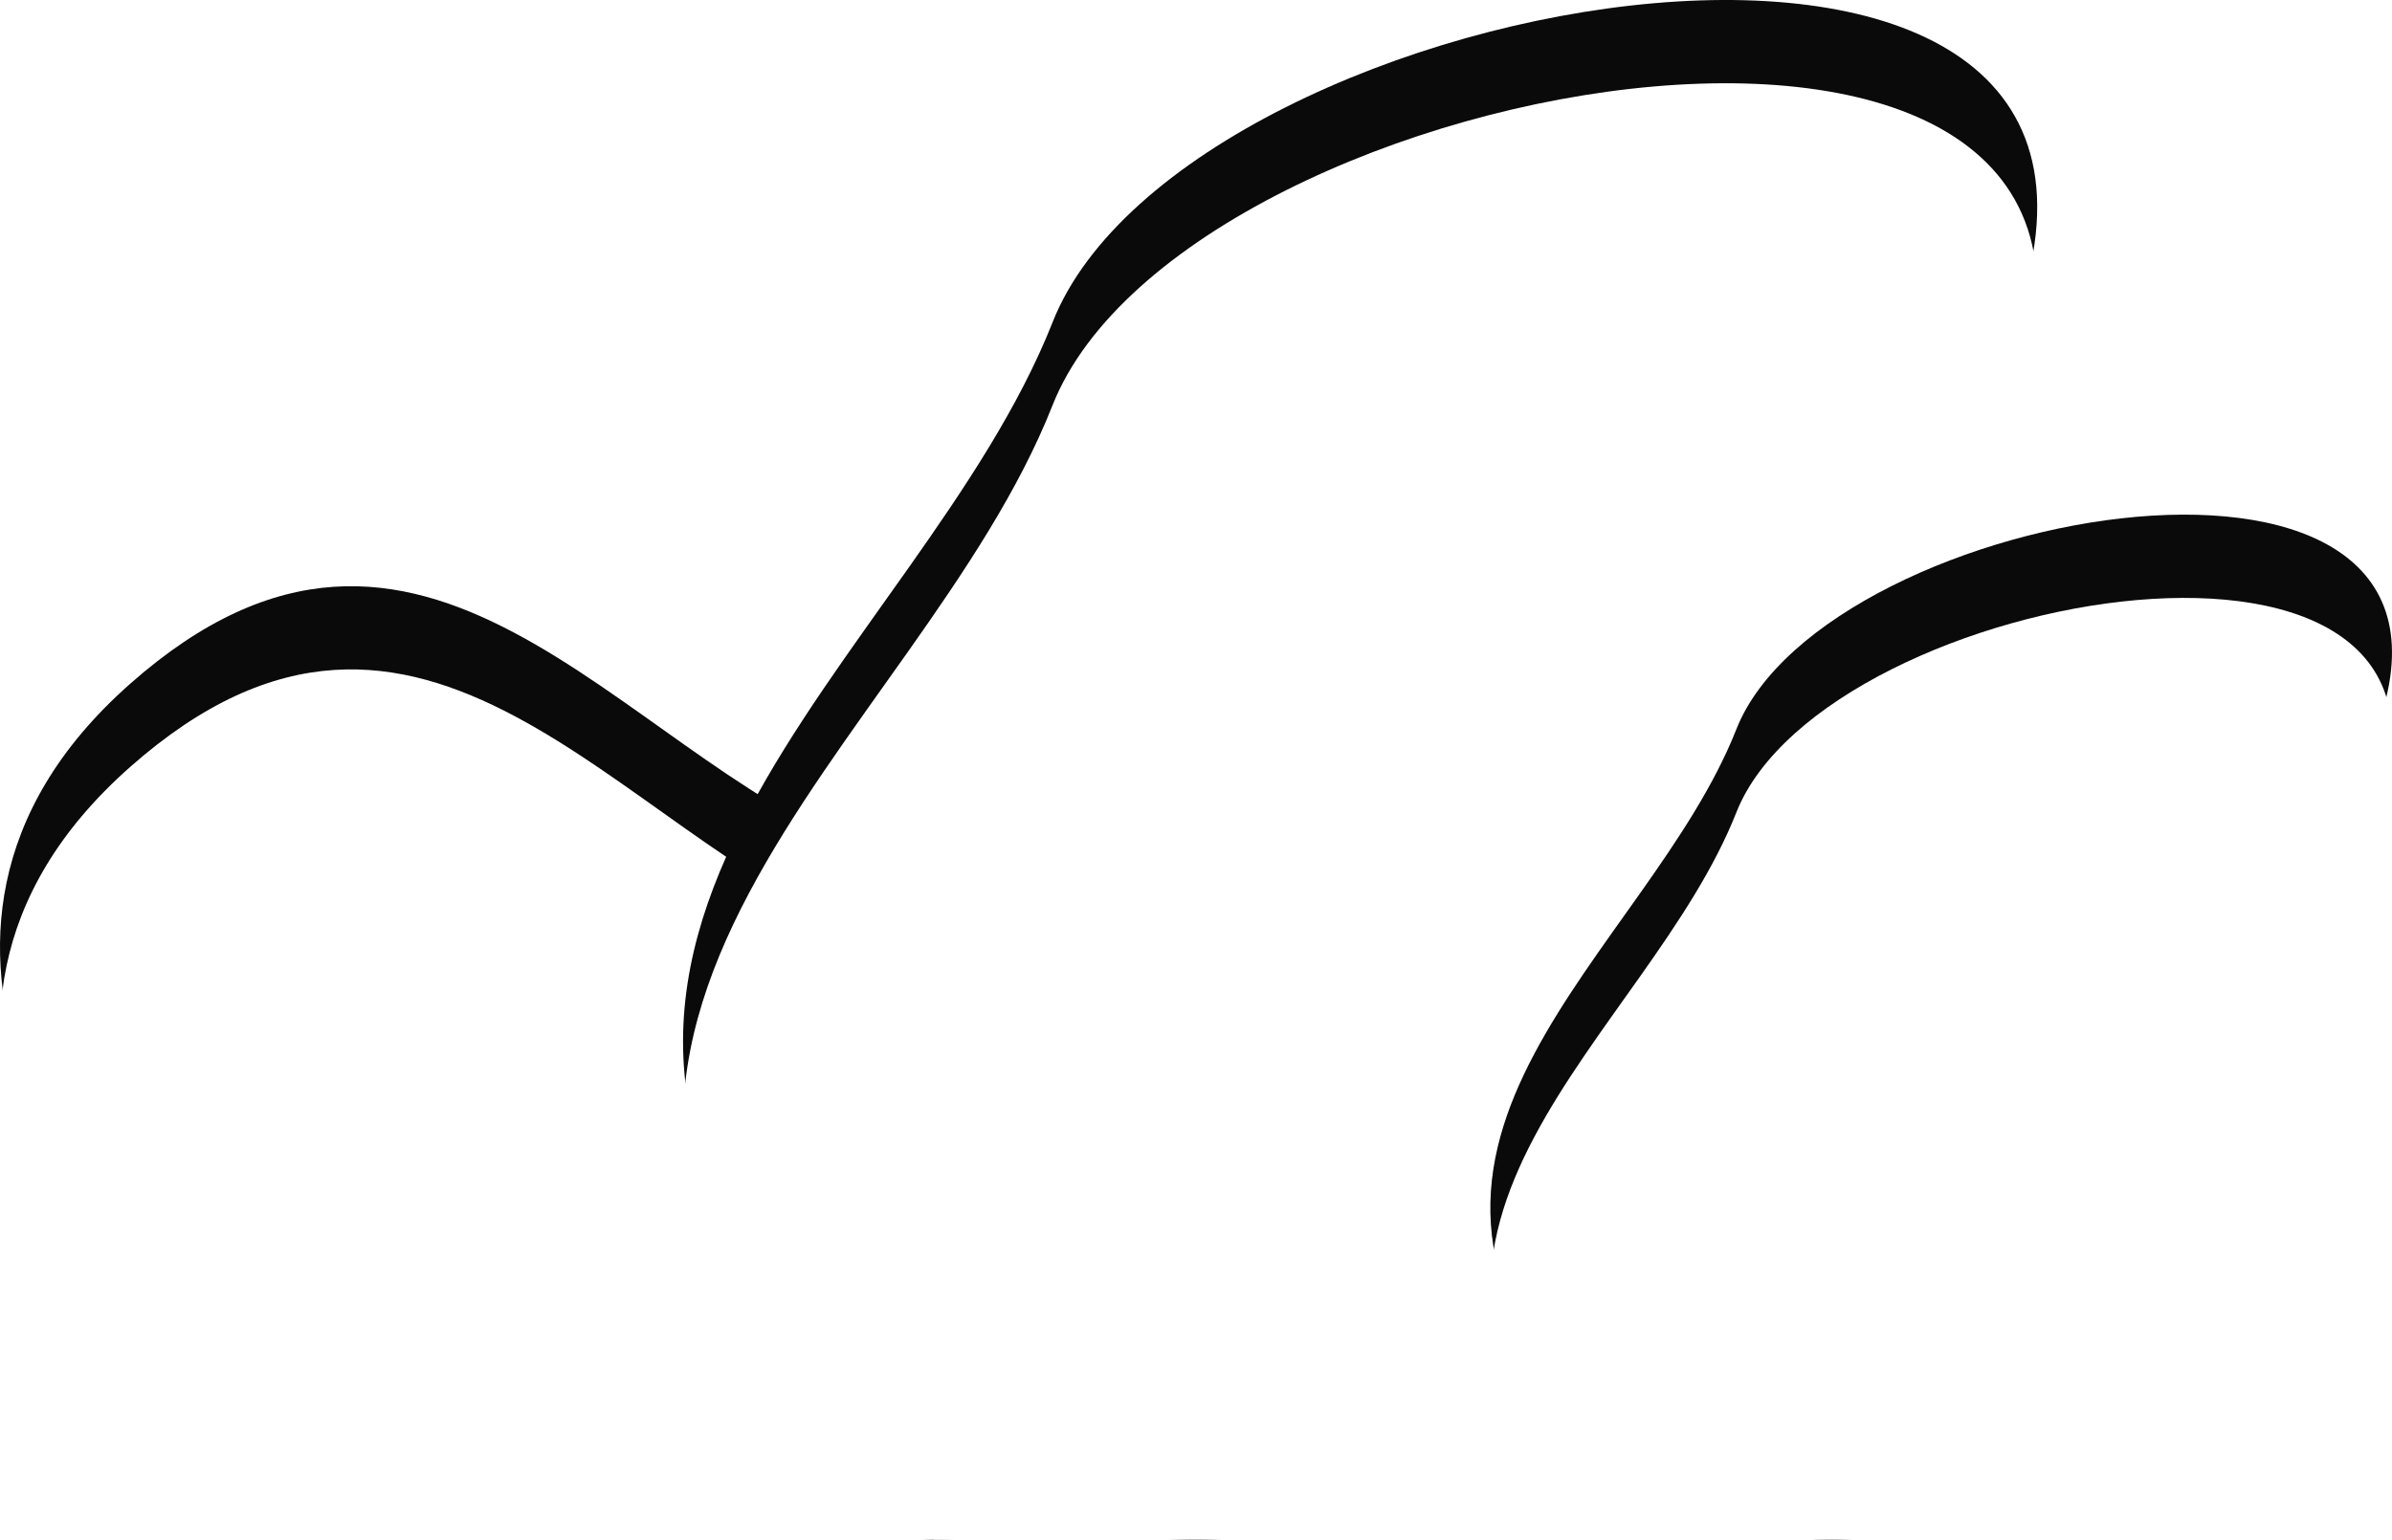
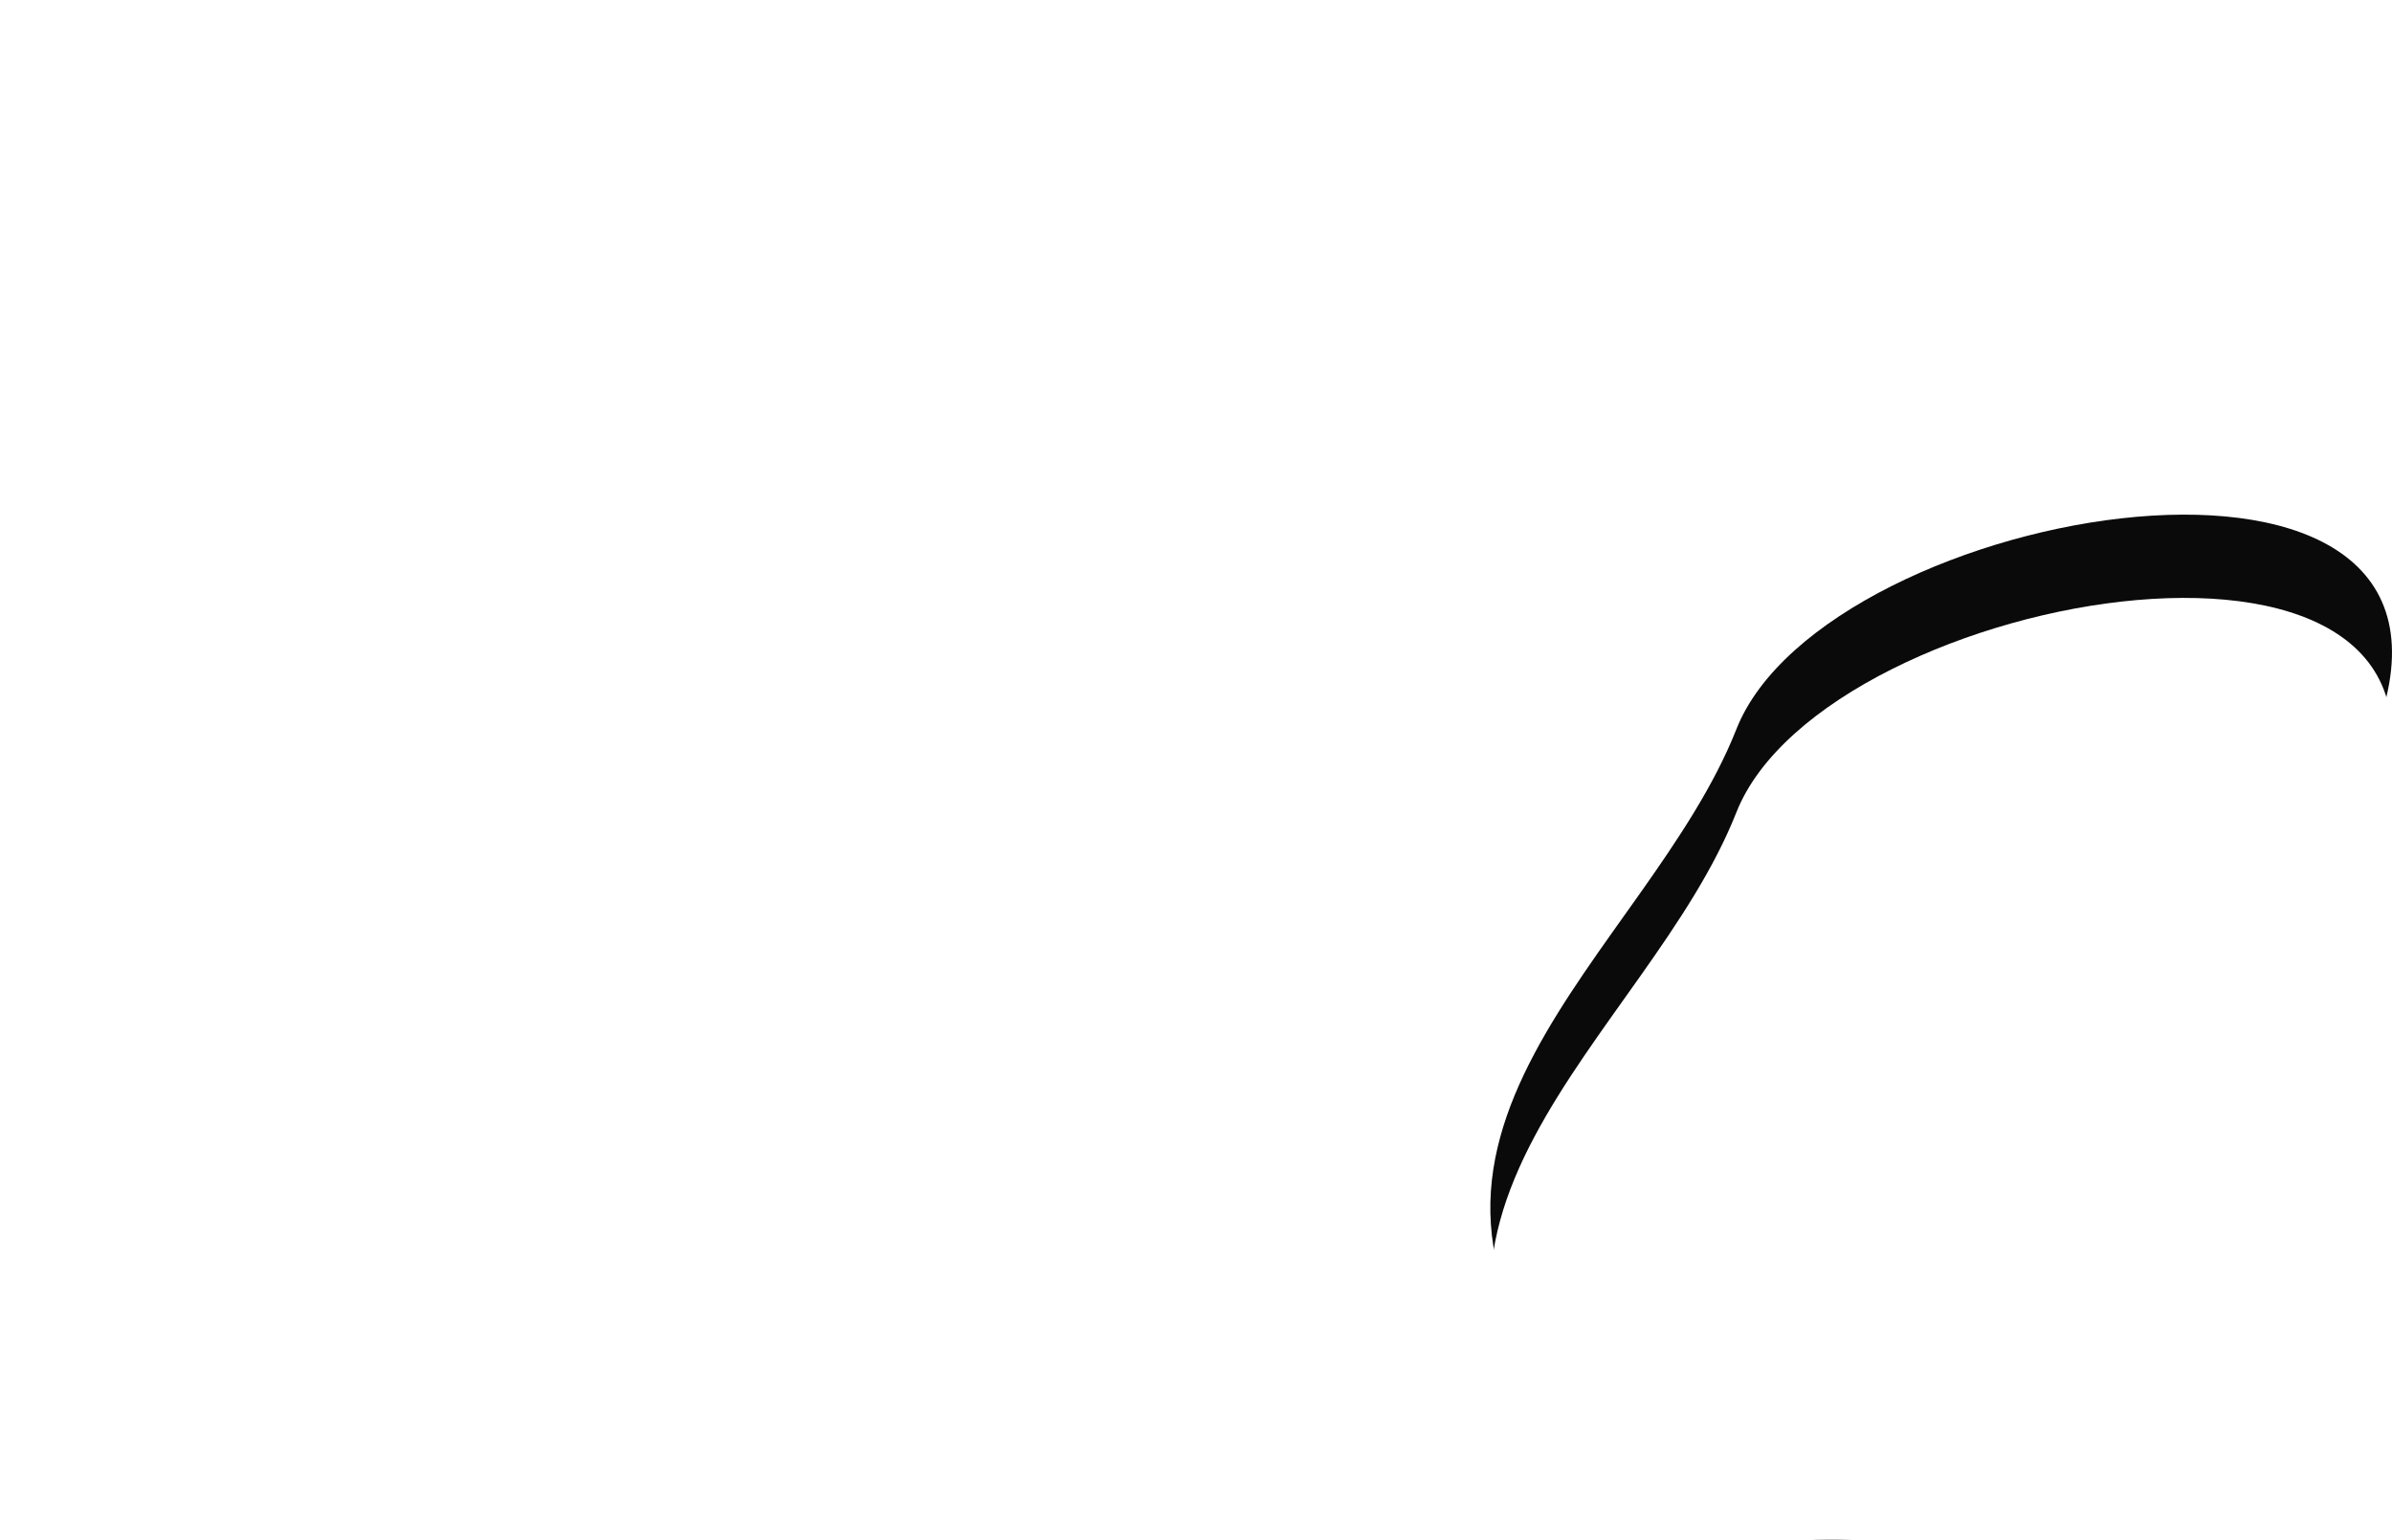
<svg xmlns="http://www.w3.org/2000/svg" width="86.328" height="55.588" viewBox="0 0 86.328 55.588">
  <defs>
    <filter id="Path_75">
      <feOffset dy="3" />
      <feGaussianBlur stdDeviation="3" result="blur" />
      <feFlood flood-color="#f8f8f8" flood-opacity="0.161" result="color" />
      <feComposite operator="out" in="SourceGraphic" in2="blur" />
      <feComposite operator="in" in="color" />
      <feComposite operator="in" in2="SourceGraphic" />
    </filter>
    <filter id="Path_76">
      <feOffset dy="3" />
      <feGaussianBlur stdDeviation="3" result="blur-2" />
      <feFlood flood-color="#f8f8f8" flood-opacity="0.161" result="color-2" />
      <feComposite operator="out" in="SourceGraphic" in2="blur-2" />
      <feComposite operator="in" in="color-2" />
      <feComposite operator="in" in2="SourceGraphic" />
    </filter>
    <filter id="Path_77">
      <feOffset dy="3" />
      <feGaussianBlur stdDeviation="3" result="blur-3" />
      <feFlood flood-color="#f8f8f8" flood-opacity="0.161" result="color-3" />
      <feComposite operator="out" in="SourceGraphic" in2="blur-3" />
      <feComposite operator="in" in="color-3" />
      <feComposite operator="in" in2="SourceGraphic" />
    </filter>
  </defs>
  <g id="Group_37" data-name="Group 37" transform="translate(-531.464 -484.486)">
    <g data-type="innerShadowGroup">
-       <path id="Path_75-2" data-name="Path 75" d="M7313.162,531.477s-10.57-11.325,0-20.664,17.643,2.471,26.262,5.873,13.008,29.217,0,24.444S7313.162,531.477,7313.162,531.477Z" transform="translate(-6777 -1.643)" fill="#0a0a0a" />
      <g transform="matrix(1, 0, 0, 1, 531.46, 484.49)" filter="url(#Path_75)">
-         <path id="Path_75-3" data-name="Path 75" d="M7313.162,531.477s-10.57-11.325,0-20.664,17.643,2.471,26.262,5.873,13.008,29.217,0,24.444S7313.162,531.477,7313.162,531.477Z" transform="translate(-7308.46 -486.13)" fill="#fff" />
+         <path id="Path_75-3" data-name="Path 75" d="M7313.162,531.477S7313.162,531.477,7313.162,531.477Z" transform="translate(-7308.46 -486.13)" fill="#fff" />
      </g>
    </g>
    <g data-type="innerShadowGroup">
-       <path id="Path_76-2" data-name="Path 76" d="M6.67,34.338S-8.336,18.259,6.67,5s25.053,3.508,37.289,8.339,18.465,41.481,0,34.7S6.67,34.338,6.67,34.338Z" transform="translate(556.115 540.074) rotate(-90)" fill="#0a0a0a" />
      <g transform="matrix(1, 0, 0, 1, 531.46, 484.49)" filter="url(#Path_76)">
        <path id="Path_76-3" data-name="Path 76" d="M6.67,34.338S-8.336,18.259,6.67,5s25.053,3.508,37.289,8.339,18.465,41.481,0,34.7S6.67,34.338,6.67,34.338Z" transform="translate(24.65 55.59) rotate(-90)" fill="#fff" />
      </g>
    </g>
    <g data-type="innerShadowGroup">
      <path id="Path_77-2" data-name="Path 77" d="M4.443,22.861s-9.992-10.7,0-19.532S21.119,5.664,29.266,8.88s12.295,27.617,0,23.105S4.443,22.861,4.443,22.861Z" transform="translate(585.252 540.074) rotate(-90)" fill="#0a0a0a" />
      <g transform="matrix(1, 0, 0, 1, 531.46, 484.49)" filter="url(#Path_77)">
        <path id="Path_77-3" data-name="Path 77" d="M4.443,22.861s-9.992-10.7,0-19.532S21.119,5.664,29.266,8.88s12.295,27.617,0,23.105S4.443,22.861,4.443,22.861Z" transform="translate(53.79 55.59) rotate(-90)" fill="#fff" />
      </g>
    </g>
  </g>
</svg>